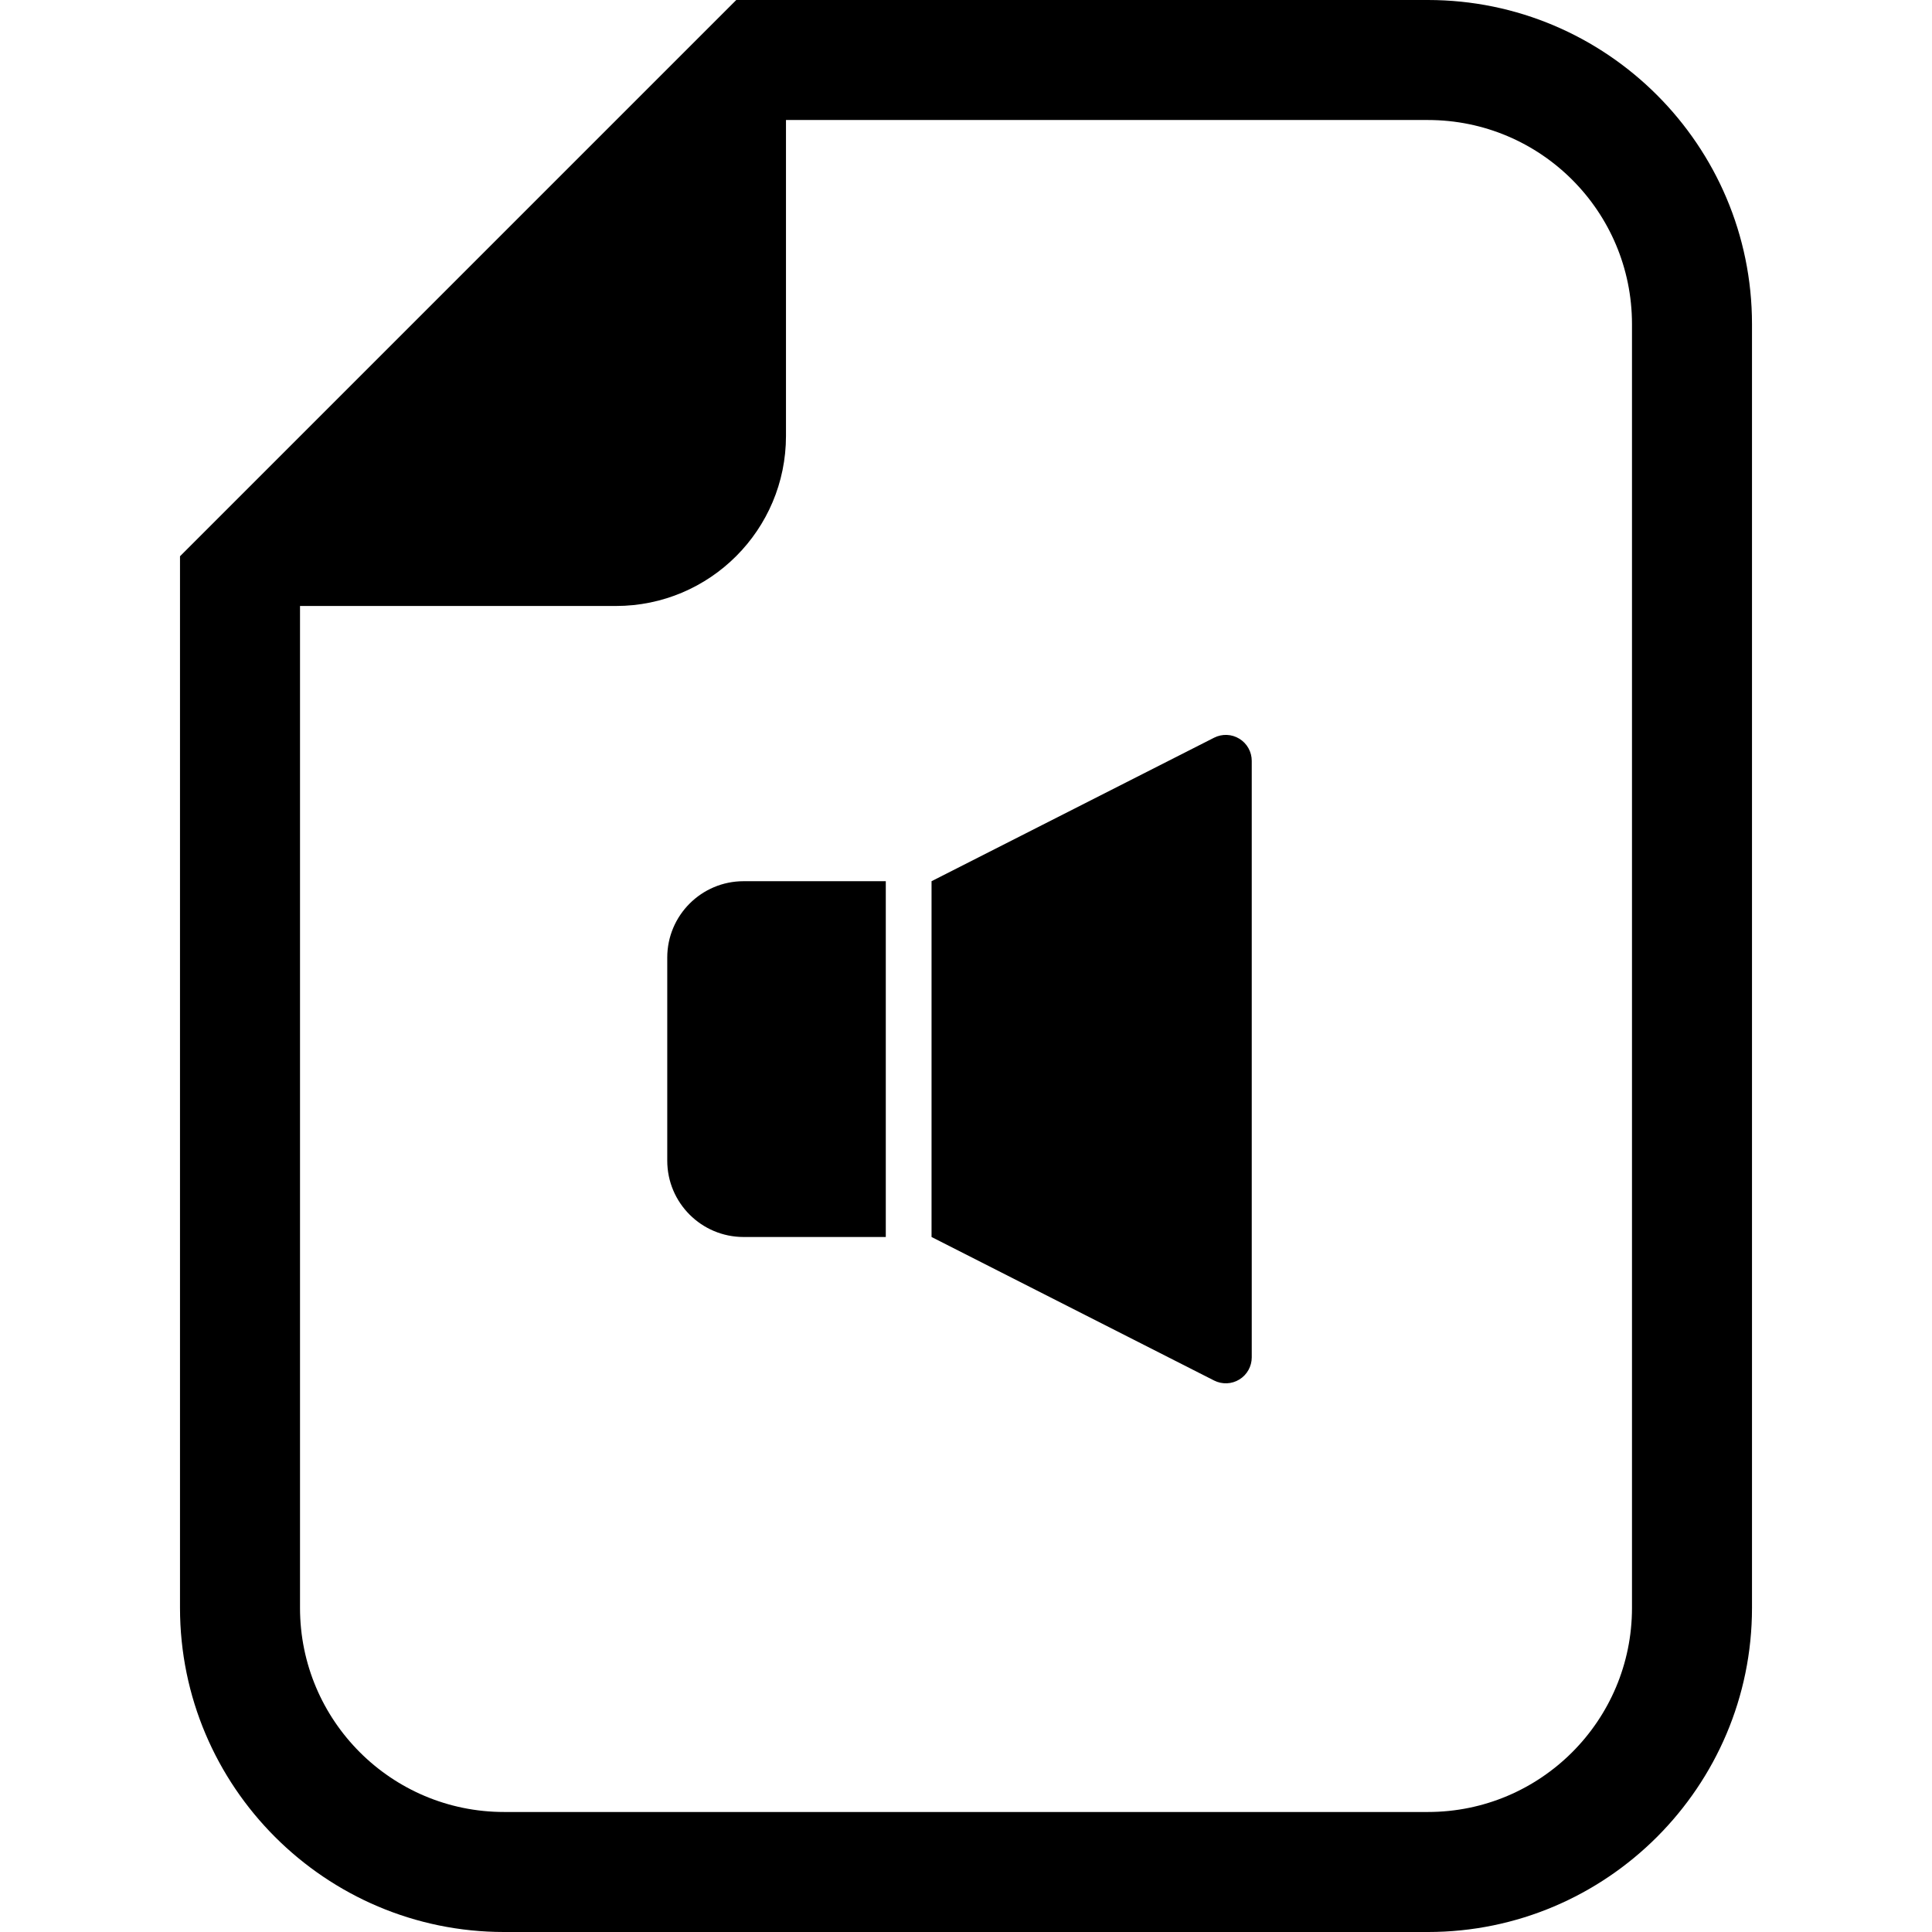
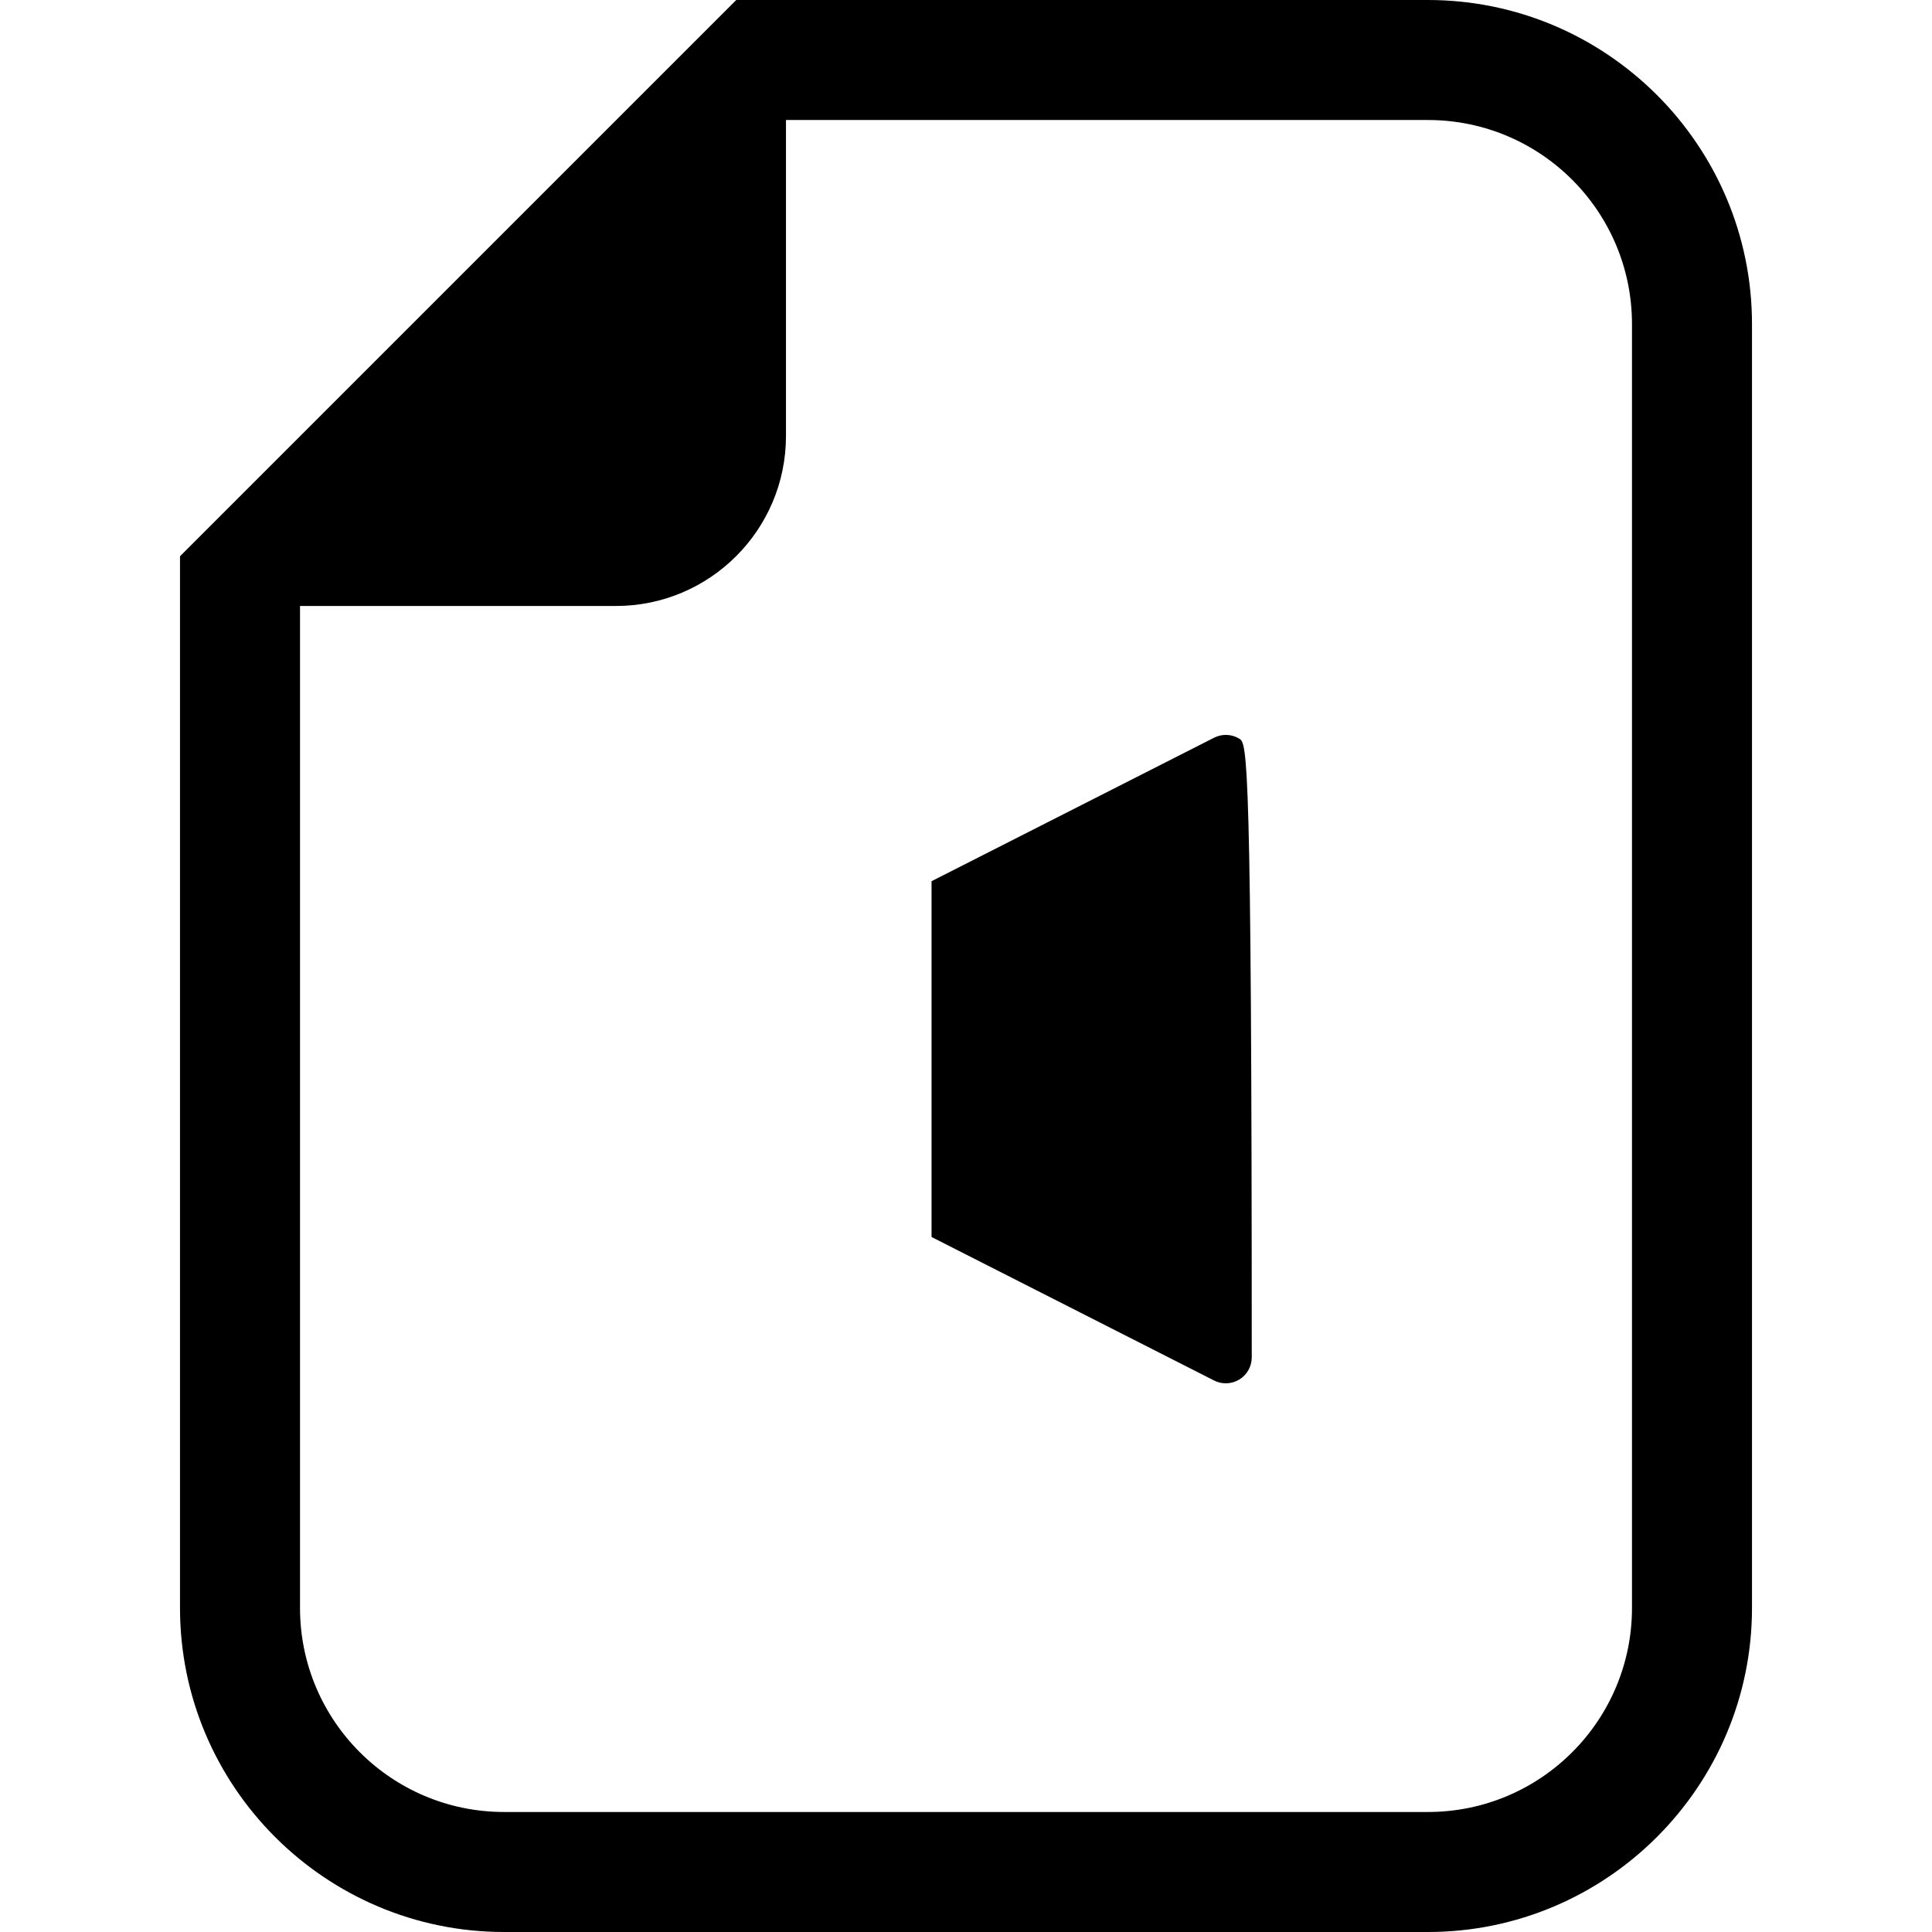
<svg xmlns="http://www.w3.org/2000/svg" height="800px" width="800px" version="1.1" id="_x32_" viewBox="0 0 512 512" xml:space="preserve">
  <style type="text/css">
	.st0{fill:#000000;}
</style>
  <g>
    <path class="st0" d="M378.409,0H208.294h-13.175l-9.315,9.314L57.016,138.102l-9.314,9.314v13.176v265.513   c0,47.361,38.528,85.896,85.896,85.896h244.811c47.36,0,85.888-38.535,85.888-85.896V85.895C464.298,38.528,425.769,0,378.409,0z    M432.494,426.104c0,29.877-24.215,54.092-54.084,54.092H133.598c-29.877,0-54.092-24.215-54.092-54.092V160.591h83.717   c24.885,0,45.07-20.179,45.07-45.07V31.804h170.116c29.87,0,54.084,24.214,54.084,54.091V426.104z" />
-     <path class="st0" d="M176.829,253.762v53.82c0,11.179,9.06,20.235,20.238,20.235h37.676v-94.288h-37.676   C185.888,233.528,176.829,242.597,176.829,253.762z" />
-     <path class="st0" d="M328.448,195.775c-2.036-1.257-4.573-1.355-6.706-0.272l-74.874,38.025v94.288l74.874,38.032   c2.133,1.082,4.671,0.984,6.706-0.272c2.036-1.243,3.278-3.47,3.278-5.858V201.632   C331.726,199.238,330.483,197.017,328.448,195.775z" />
+     <path class="st0" d="M328.448,195.775c-2.036-1.257-4.573-1.355-6.706-0.272l-74.874,38.025v94.288l74.874,38.032   c2.133,1.082,4.671,0.984,6.706-0.272c2.036-1.243,3.278-3.47,3.278-5.858C331.726,199.238,330.483,197.017,328.448,195.775z" />
  </g>
</svg>